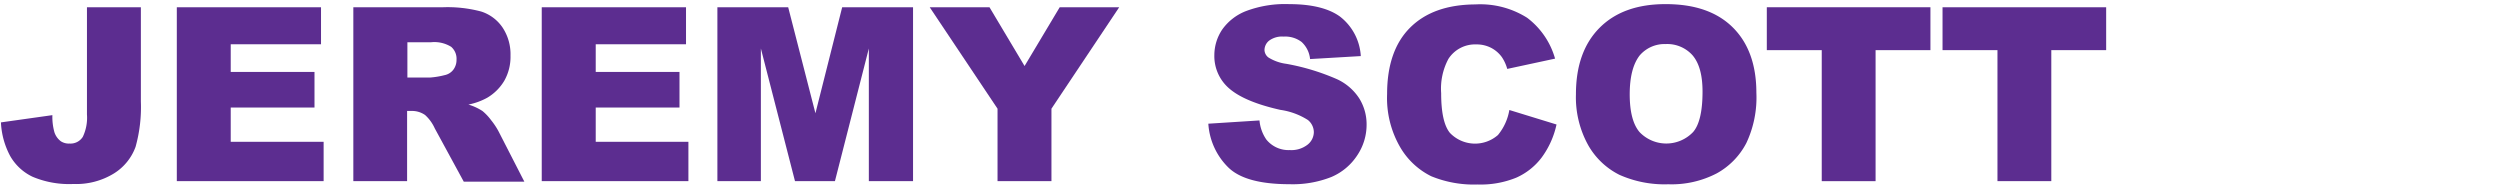
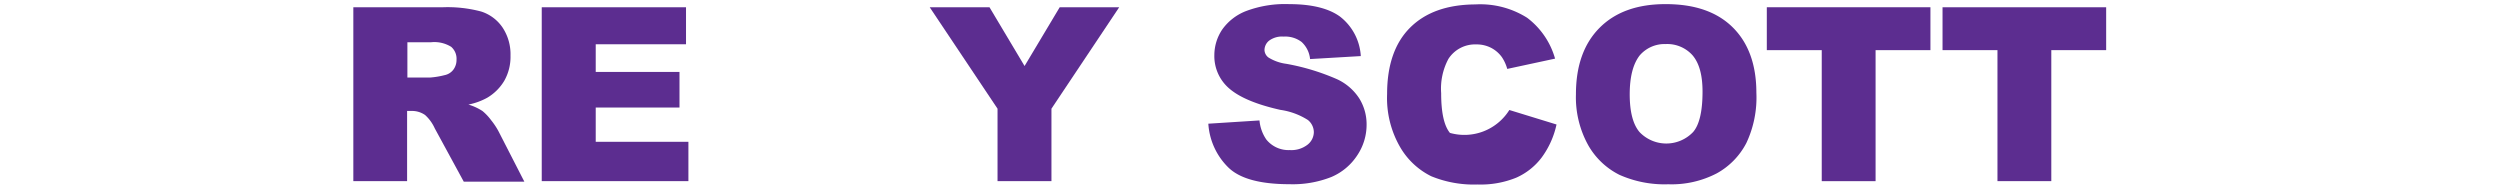
<svg xmlns="http://www.w3.org/2000/svg" viewBox="0 0 345 26" data-sanitized-data-name="Layer 1" data-name="Layer 1" id="Layer_1">
  <defs>
    <style>.cls-1{fill:#5c2d90;}</style>
  </defs>
-   <path d="M12,1h7.44V14a20.41,20.41,0,0,1-.73,6.26,7.23,7.23,0,0,1-2.93,3.64,9.93,9.93,0,0,1-5.65,1.49,13,13,0,0,1-5.64-1,7,7,0,0,1-3.09-2.87A10.82,10.82,0,0,1,.13,16.89l7.1-1a7.88,7.88,0,0,0,.28,2.36,2.53,2.53,0,0,0,.88,1.24,2,2,0,0,0,1.22.32,2,2,0,0,0,1.82-.93A6.14,6.14,0,0,0,12,15.79Z" class="cls-1" />
-   <path d="M24.4,1H44.3V6.11H31.84V9.93H43.4v4.91H31.84v4.73H44.66V25H24.4Z" class="cls-1" />
  <path d="M48.76,25V1H61.14a18,18,0,0,1,5.26.59,5.63,5.63,0,0,1,2.94,2.19,6.66,6.66,0,0,1,1.11,3.89,6.7,6.7,0,0,1-.85,3.46,6.69,6.69,0,0,1-2.35,2.35,8.93,8.93,0,0,1-2.61.95,7.45,7.45,0,0,1,1.94.89,7.14,7.14,0,0,1,1.19,1.26,10,10,0,0,1,1,1.49l3.59,7H64l-4-7.35a5.56,5.56,0,0,0-1.34-1.85,3.16,3.16,0,0,0-1.82-.56h-.66V25Zm7.46-14.3h3.13a11.09,11.09,0,0,0,2-.33,2,2,0,0,0,1.21-.75A2.24,2.24,0,0,0,63,8.24a2.17,2.17,0,0,0-.74-1.78,4.41,4.41,0,0,0-2.77-.63H56.22Z" class="cls-1" />
  <path d="M74.76,1H94.67V6.11H82.21V9.93H93.77v4.91H82.21v4.73H95V25H74.76Z" class="cls-1" />
-   <path d="M99,1h9.77l3.76,14.63L116.22,1H126V25H119.9V6.69L115.22,25h-5.51L105,6.69V25H99Z" class="cls-1" />
  <path d="M128.3,1h8.25l4.84,8.11L146.24,1h8.21L145.1,15V25h-7.44V15Z" class="cls-1" />
  <path d="M166.75,17.07l7.06-.45a5.48,5.48,0,0,0,.94,2.63A3.93,3.93,0,0,0,178,20.71a3.63,3.63,0,0,0,2.45-.75,2.24,2.24,0,0,0,.86-1.73,2.19,2.19,0,0,0-.82-1.67,9.6,9.6,0,0,0-3.81-1.4c-3.25-.73-5.58-1.7-7-2.91a5.88,5.88,0,0,1-2.1-4.65,6.36,6.36,0,0,1,1.07-3.5A7.2,7.2,0,0,1,172,1.51a15.26,15.26,0,0,1,5.91-.94c3.07,0,5.42.57,7,1.71a7.44,7.44,0,0,1,2.88,5.46l-7,.41a3.69,3.69,0,0,0-1.17-2.36,3.72,3.72,0,0,0-2.47-.74,3,3,0,0,0-2,.55,1.68,1.68,0,0,0-.65,1.33,1.35,1.35,0,0,0,.54,1,6.16,6.16,0,0,0,2.49.88,31,31,0,0,1,7,2.13,7.3,7.3,0,0,1,3.06,2.66,6.76,6.76,0,0,1,1,3.56,7.56,7.56,0,0,1-1.28,4.26,8,8,0,0,1-3.57,3,14.48,14.48,0,0,1-5.79,1q-6.14,0-8.49-2.36A9.27,9.27,0,0,1,166.75,17.07Z" class="cls-1" />
-   <path d="M208.29,15.18l6.51,2a11.88,11.88,0,0,1-2.06,4.57,8.91,8.91,0,0,1-3.5,2.77,13,13,0,0,1-5.32.94,15.46,15.46,0,0,1-6.41-1.14,10.18,10.18,0,0,1-4.28-4,13.51,13.51,0,0,1-1.81-7.34q0-6,3.18-9.17t9-3.2a12.13,12.13,0,0,1,7.14,1.84,10.7,10.7,0,0,1,3.86,5.64L208,9.51a5.59,5.59,0,0,0-.73-1.61,4.24,4.24,0,0,0-1.52-1.31,4.32,4.32,0,0,0-2-.46,4.38,4.38,0,0,0-3.87,2,8.7,8.7,0,0,0-1,4.73c0,2.67.4,4.49,1.21,5.48a4.8,4.8,0,0,0,6.63.29A7.32,7.32,0,0,0,208.29,15.18Z" class="cls-1" />
+   <path d="M208.29,15.18l6.51,2a11.88,11.88,0,0,1-2.06,4.57,8.91,8.91,0,0,1-3.5,2.77,13,13,0,0,1-5.32.94,15.46,15.46,0,0,1-6.41-1.14,10.18,10.18,0,0,1-4.28-4,13.51,13.51,0,0,1-1.81-7.34q0-6,3.18-9.17t9-3.2a12.13,12.13,0,0,1,7.14,1.84,10.7,10.7,0,0,1,3.86,5.64L208,9.51a5.59,5.59,0,0,0-.73-1.61,4.24,4.24,0,0,0-1.52-1.31,4.32,4.32,0,0,0-2-.46,4.38,4.38,0,0,0-3.87,2,8.7,8.7,0,0,0-1,4.73c0,2.67.4,4.49,1.21,5.48A7.32,7.32,0,0,0,208.29,15.18Z" class="cls-1" />
  <path d="M217.48,13q0-5.89,3.27-9.17T229.89.57q6,0,9.24,3.22t3.25,9A14.74,14.74,0,0,1,241,19.73a10.06,10.06,0,0,1-4.1,4.2,13.5,13.5,0,0,1-6.68,1.5,15.29,15.29,0,0,1-6.73-1.3,10.18,10.18,0,0,1-4.32-4.1A13.62,13.62,0,0,1,217.48,13Zm7.42,0q0,3.64,1.36,5.23a5.11,5.11,0,0,0,7.38,0c.88-1,1.31-2.9,1.31-5.59,0-2.26-.45-3.91-1.37-5a4.68,4.68,0,0,0-3.71-1.56,4.52,4.52,0,0,0-3.61,1.59C225.36,8.85,224.9,10.6,224.9,13.05Z" class="cls-1" />
  <path d="M243.82,1H266.4V6.92h-7.57V25H251.4V6.92h-7.58Z" class="cls-1" />
  <path d="M268.07,1h22.58V6.92h-7.57V25h-7.43V6.92h-7.58Z" class="cls-1" />
</svg>